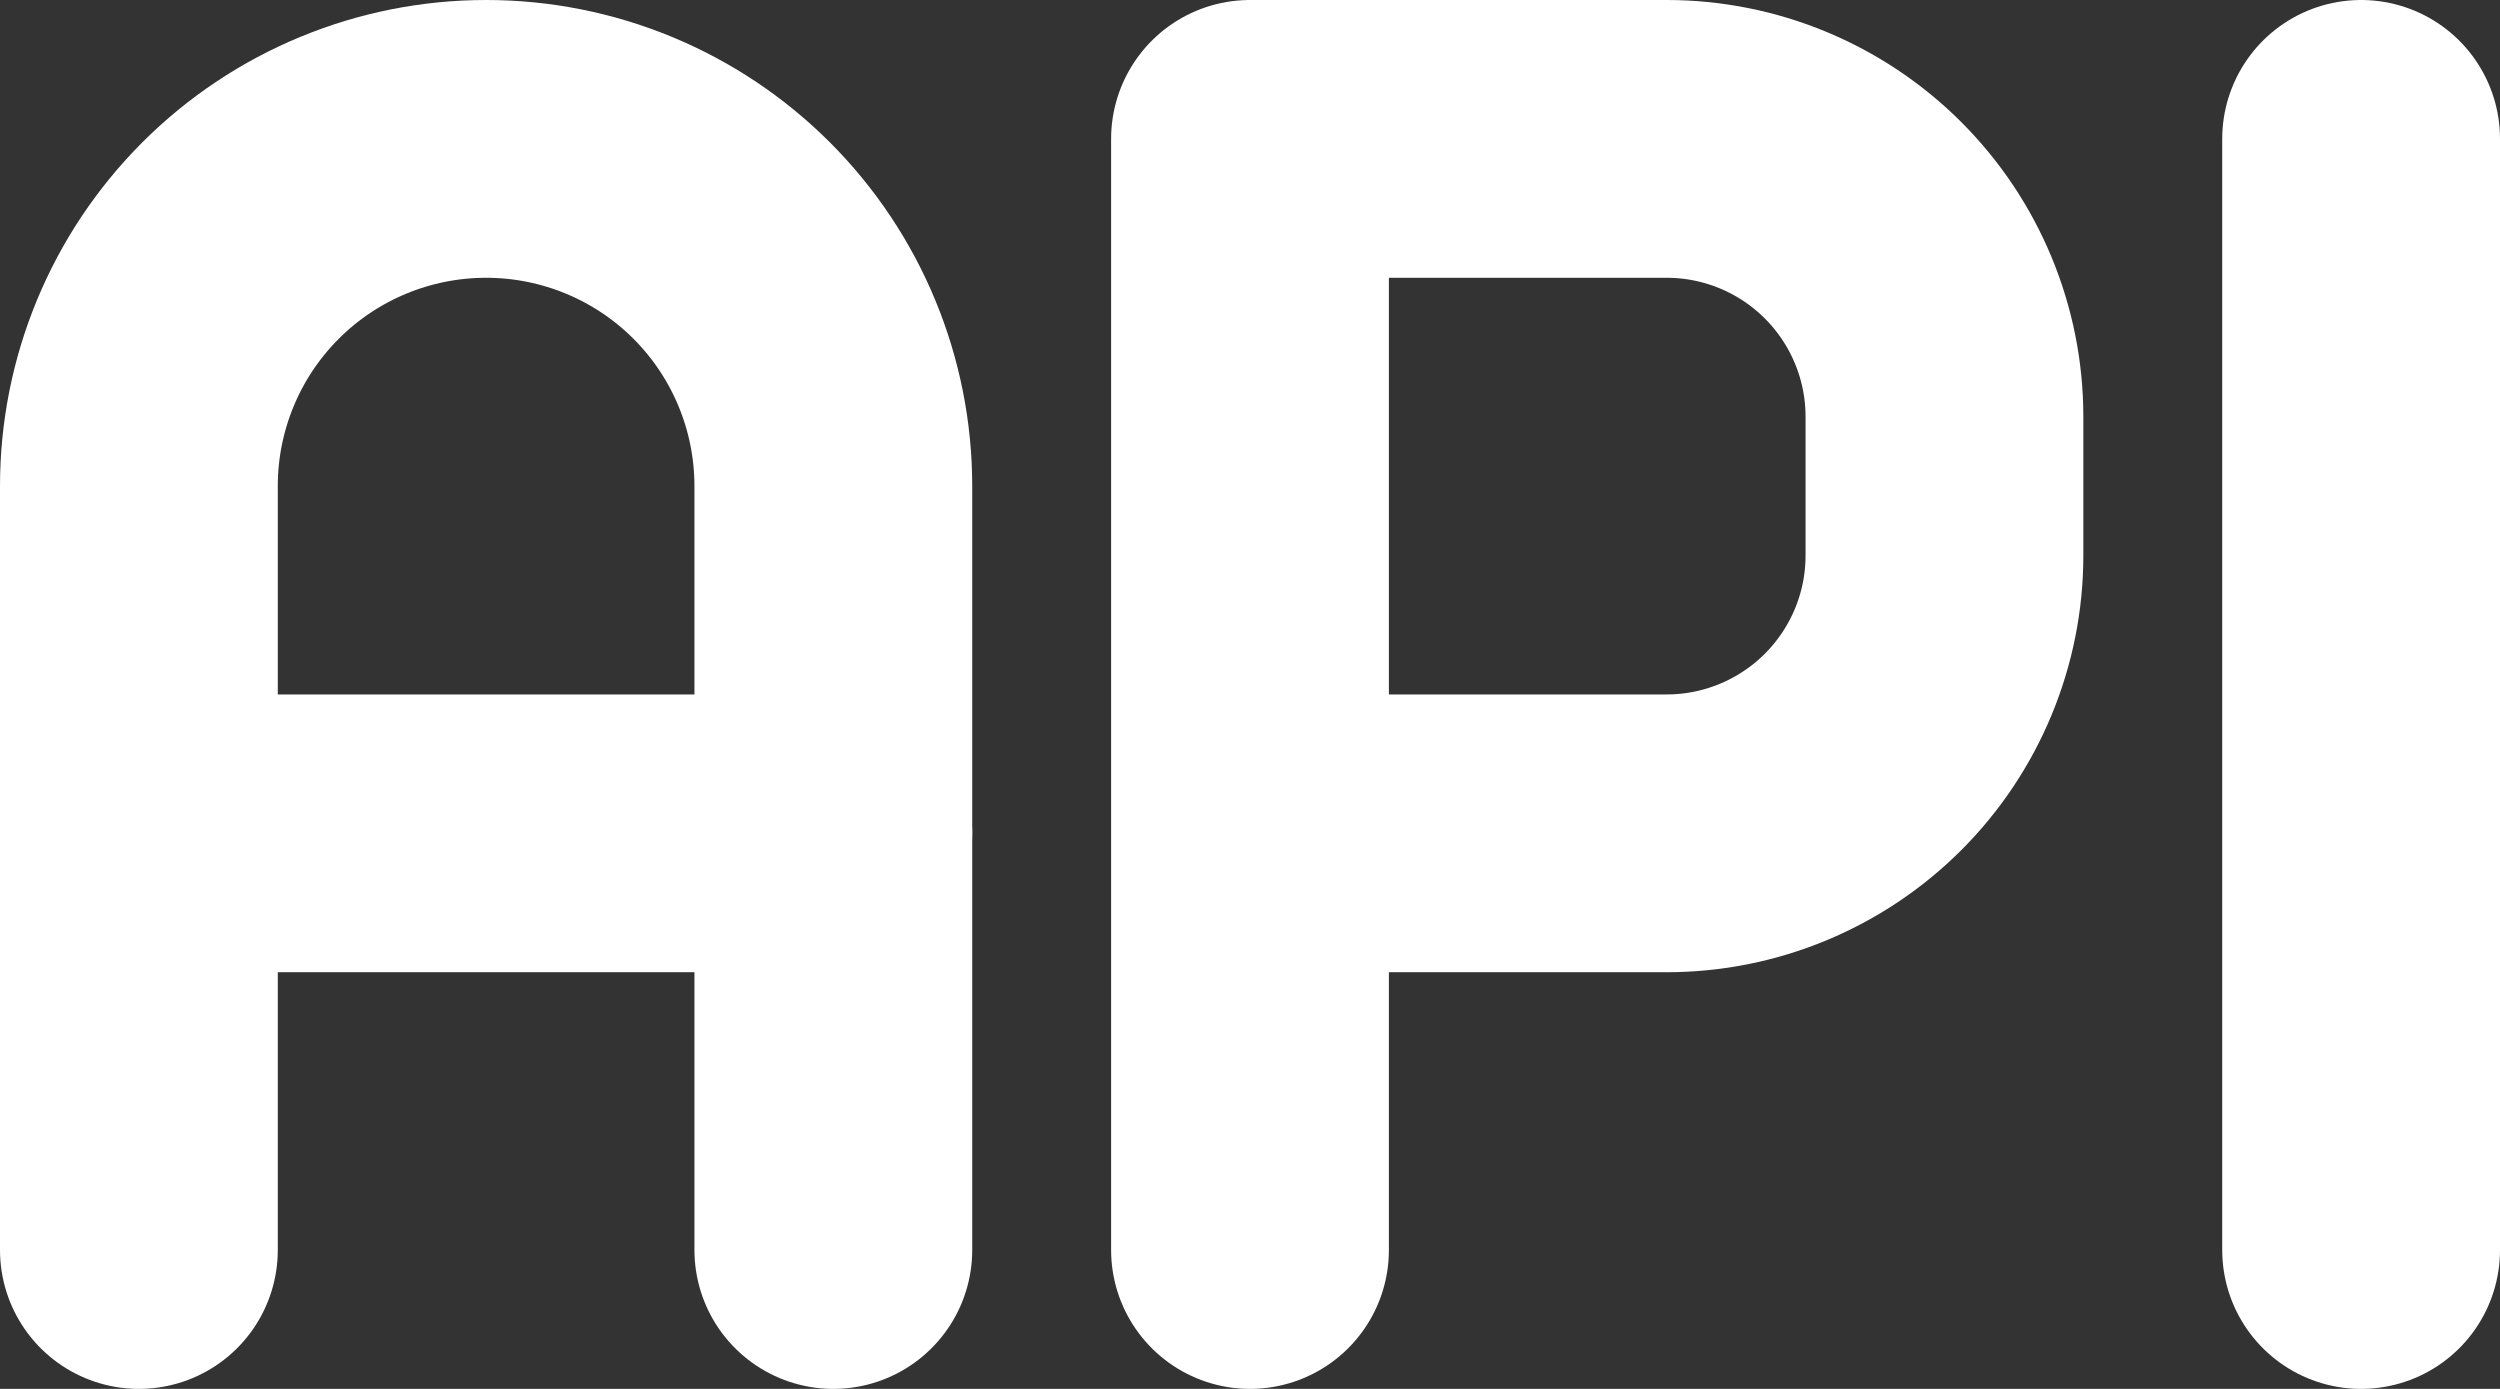
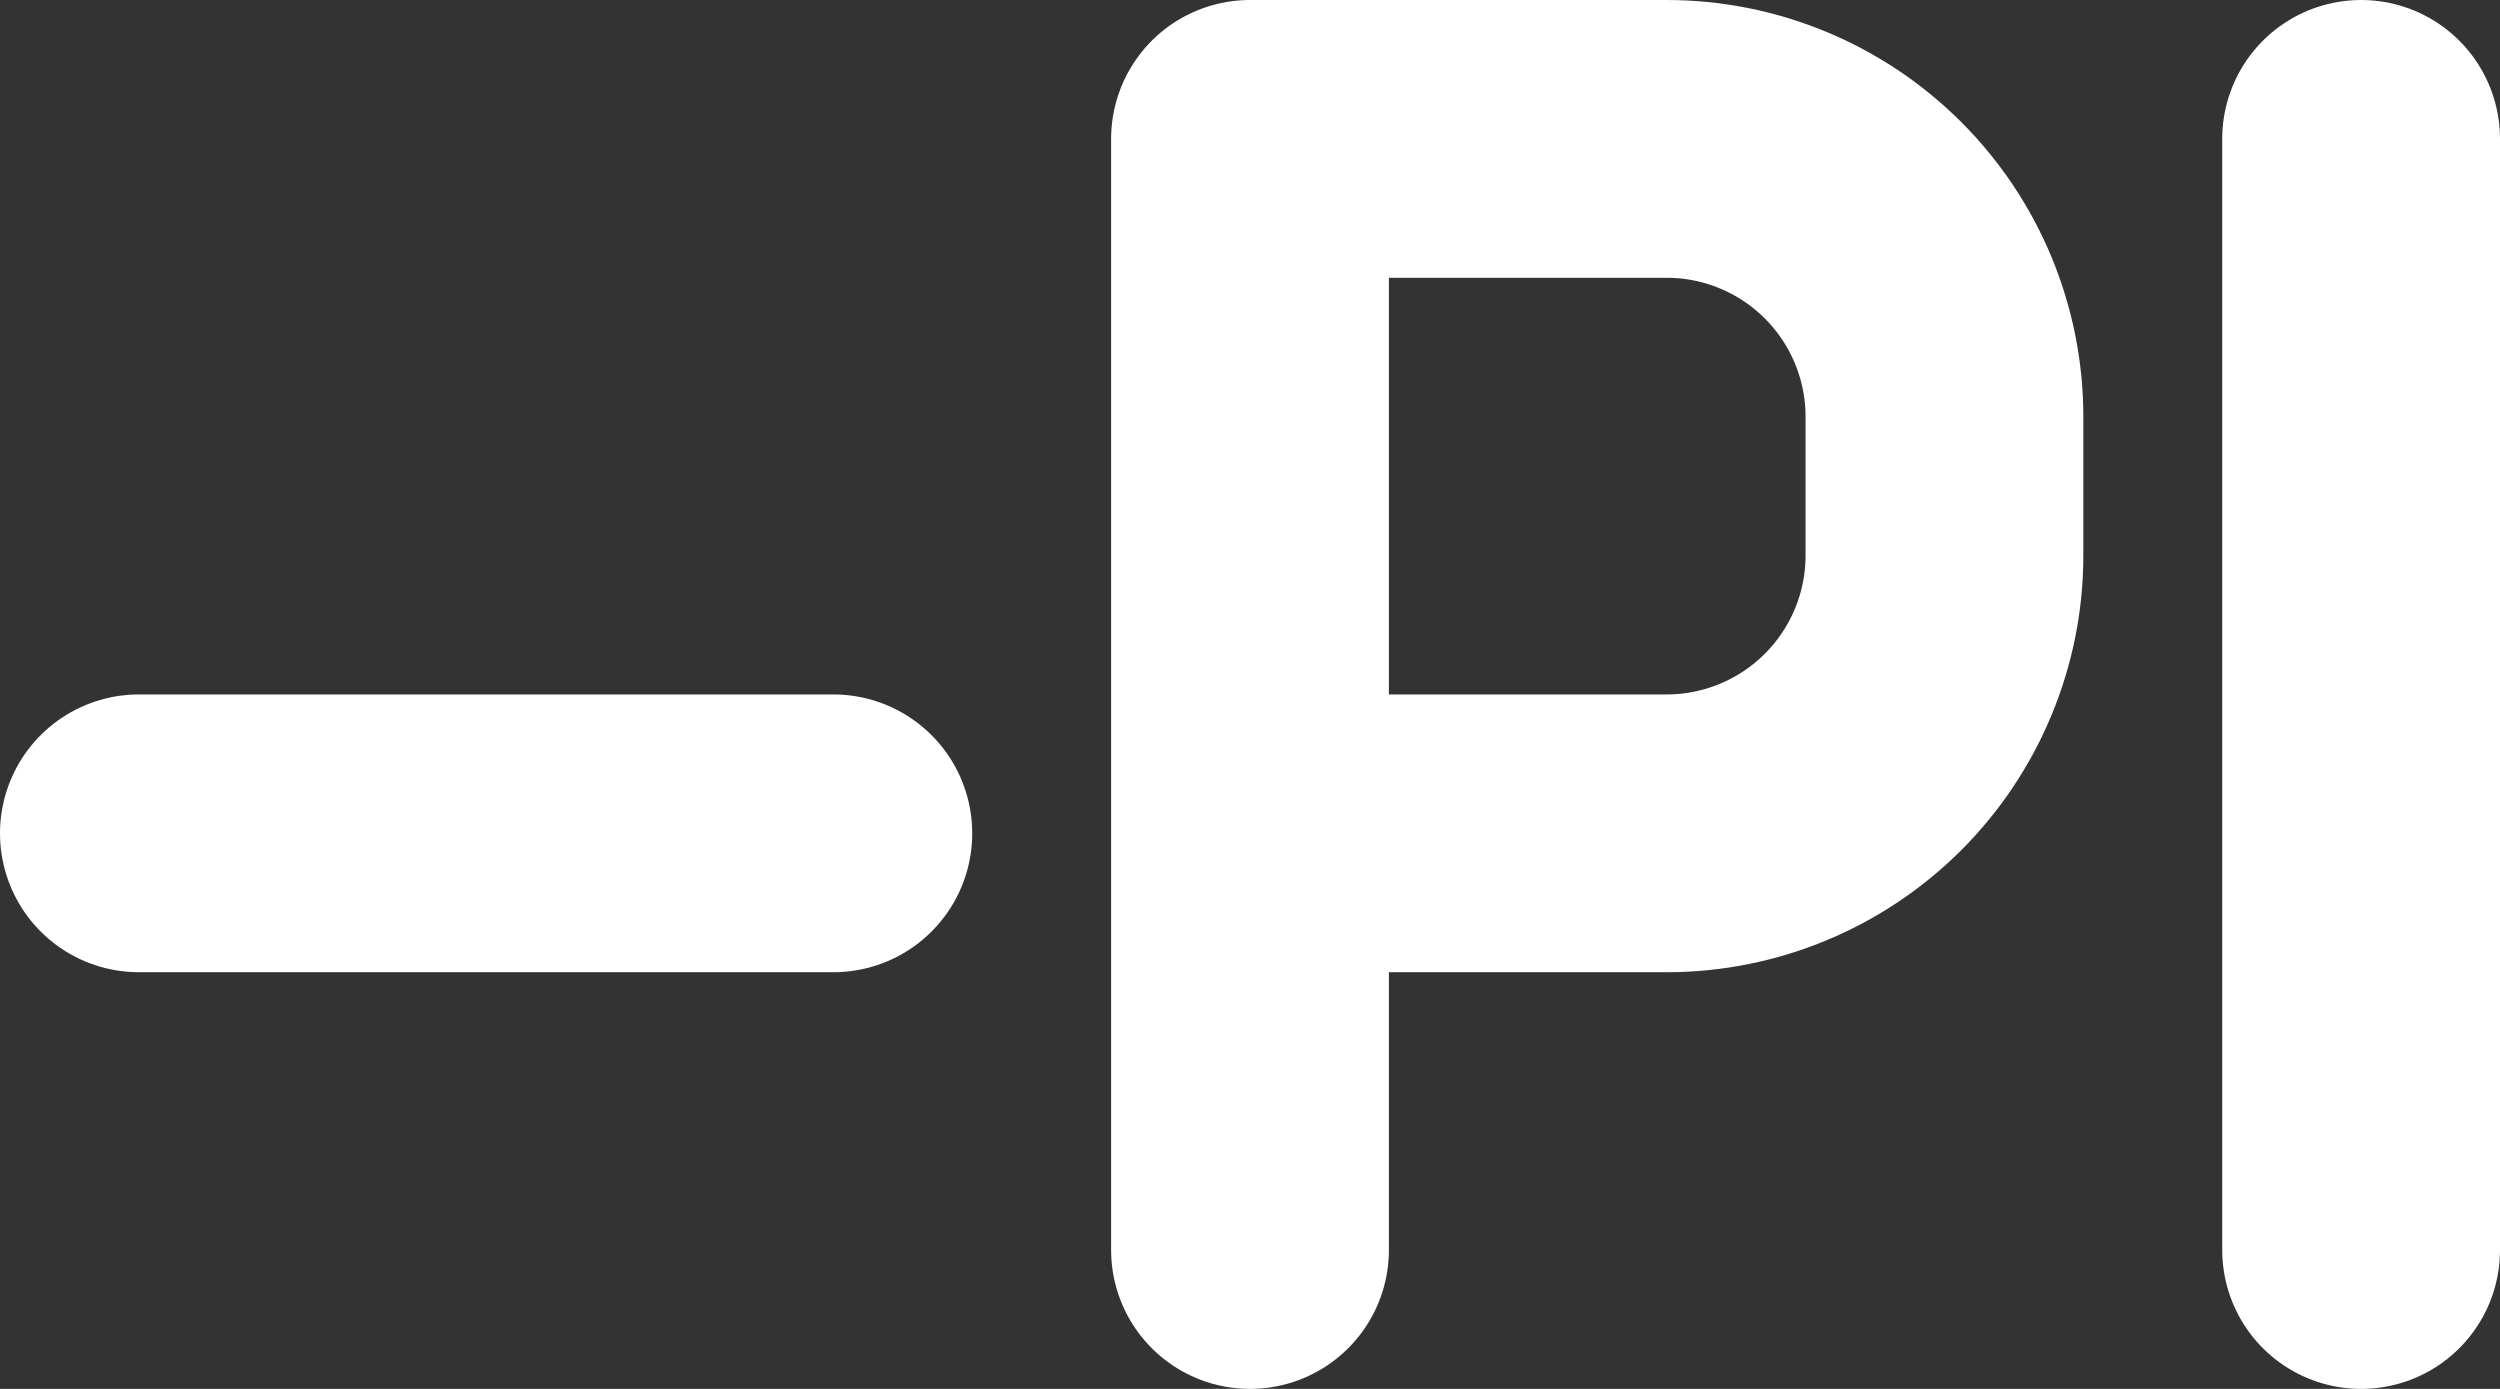
<svg xmlns="http://www.w3.org/2000/svg" width="18" height="10" viewBox="0 0 18 10" fill="none">
  <rect x="0" y="0" width="18" height="10" fill="#333333" stroke="none" />
  <path d="M1 6H6" stroke="white" stroke-width="2" stroke-linecap="round" stroke-linejoin="round" />
  <path d="M9 9V1H12C12.53 1 13.039 1.211 13.414 1.586C13.789 1.961 14 2.47 14 3V4C14 4.53 13.789 5.039 13.414 5.414C13.039 5.789 12.53 6 12 6H9" stroke="white" stroke-width="2" stroke-linecap="round" stroke-linejoin="round" />
  <path d="M17 1V9" stroke="white" stroke-width="2" stroke-linecap="round" stroke-linejoin="round" />
-   <path d="M6 9V3.5C6 2.837 5.737 2.201 5.268 1.732C4.799 1.263 4.163 1 3.5 1C2.837 1 2.201 1.263 1.732 1.732C1.263 2.201 1 2.837 1 3.5V9" stroke="white" stroke-width="2" stroke-linecap="round" stroke-linejoin="round" />
</svg>